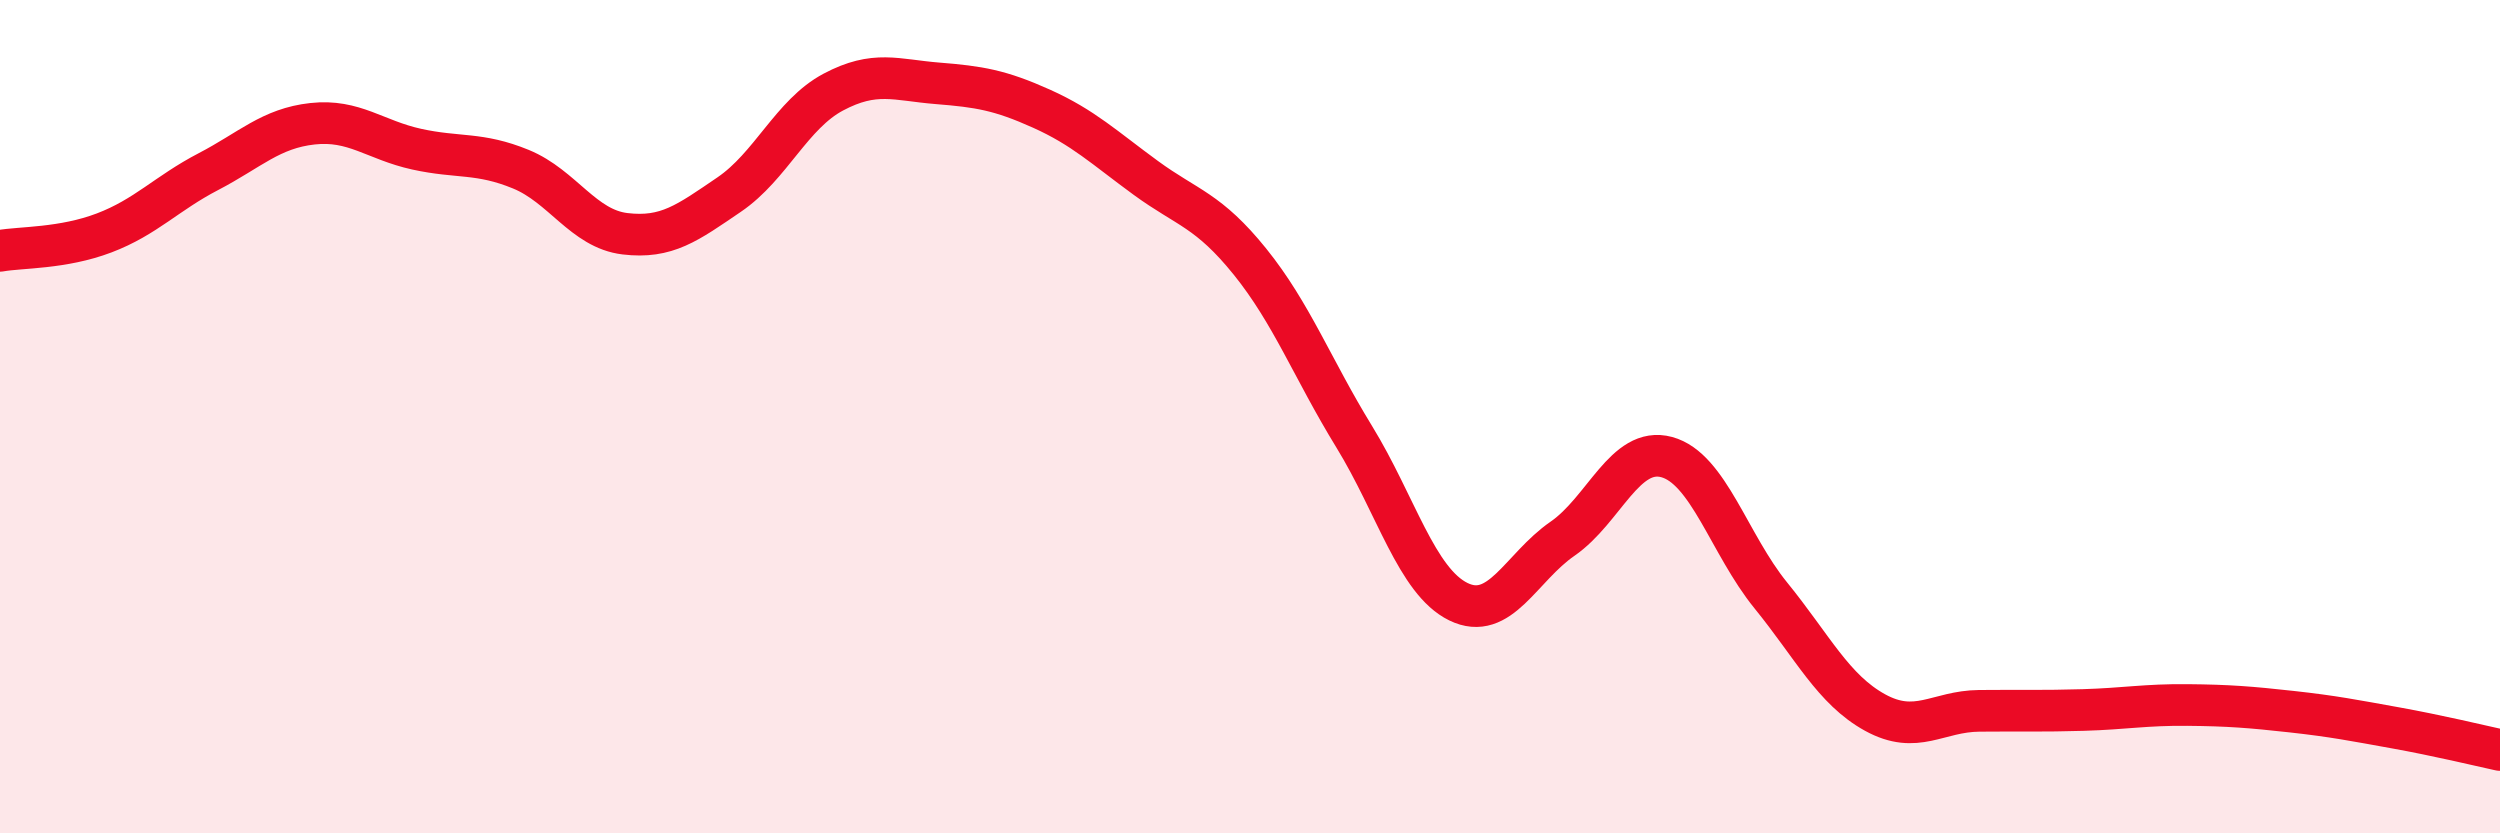
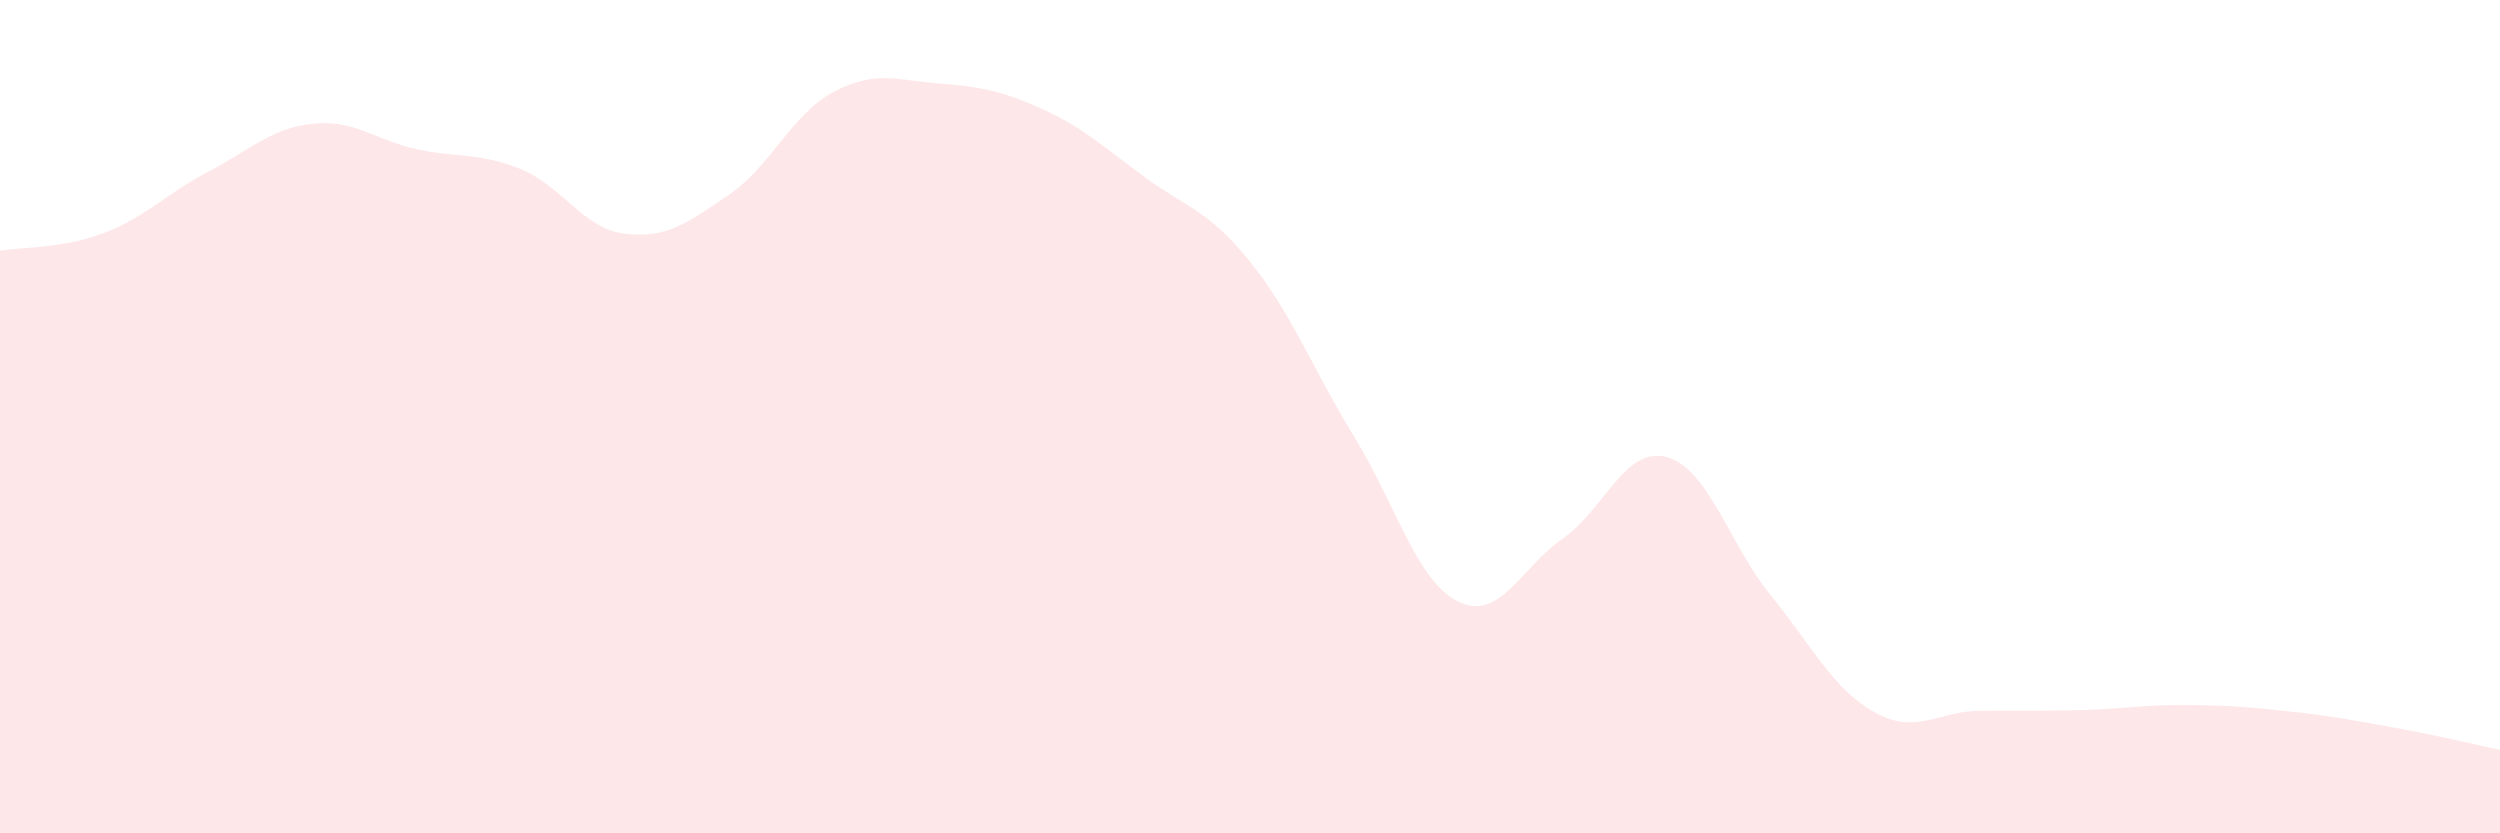
<svg xmlns="http://www.w3.org/2000/svg" width="60" height="20" viewBox="0 0 60 20">
  <path d="M 0,6.02 C 0.5,5.93 1.5,5.97 2.5,5.59 C 3.5,5.21 4,4.64 5,4.12 C 6,3.6 6.5,3.08 7.5,2.97 C 8.5,2.86 9,3.36 10,3.58 C 11,3.8 11.5,3.65 12.5,4.06 C 13.5,4.47 14,5.49 15,5.61 C 16,5.73 16.5,5.35 17.5,4.67 C 18.5,3.99 19,2.74 20,2.21 C 21,1.68 21.5,1.92 22.5,2 C 23.5,2.08 24,2.16 25,2.61 C 26,3.06 26.5,3.54 27.5,4.27 C 28.5,5 29,5.04 30,6.28 C 31,7.52 31.5,8.85 32.5,10.48 C 33.5,12.11 34,13.95 35,14.44 C 36,14.93 36.5,13.62 37.5,12.93 C 38.5,12.24 39,10.7 40,10.97 C 41,11.24 41.5,13.06 42.5,14.29 C 43.5,15.52 44,16.55 45,17.1 C 46,17.65 46.5,17.07 47.5,17.06 C 48.5,17.05 49,17.07 50,17.04 C 51,17.01 51.5,16.91 52.5,16.92 C 53.5,16.93 54,16.97 55,17.08 C 56,17.19 56.5,17.29 57.5,17.47 C 58.5,17.65 59.5,17.89 60,18L60 20L0 20Z" fill="#EB0A25" opacity="0.1" stroke-linecap="round" stroke-linejoin="round" />
-   <path d="M 0,6.02 C 0.5,5.93 1.5,5.97 2.5,5.59 C 3.5,5.21 4,4.64 5,4.12 C 6,3.6 6.5,3.08 7.5,2.97 C 8.5,2.86 9,3.36 10,3.58 C 11,3.8 11.5,3.65 12.5,4.06 C 13.5,4.47 14,5.49 15,5.61 C 16,5.73 16.5,5.35 17.5,4.67 C 18.5,3.99 19,2.74 20,2.21 C 21,1.68 21.5,1.92 22.5,2 C 23.5,2.08 24,2.16 25,2.61 C 26,3.06 26.5,3.54 27.5,4.27 C 28.5,5 29,5.04 30,6.28 C 31,7.52 31.5,8.85 32.5,10.48 C 33.5,12.11 34,13.95 35,14.44 C 36,14.93 36.5,13.62 37.5,12.93 C 38.5,12.24 39,10.7 40,10.97 C 41,11.24 41.5,13.06 42.5,14.29 C 43.5,15.52 44,16.55 45,17.1 C 46,17.65 46.5,17.07 47.5,17.06 C 48.5,17.05 49,17.07 50,17.04 C 51,17.01 51.5,16.91 52.5,16.92 C 53.5,16.93 54,16.97 55,17.08 C 56,17.19 56.5,17.29 57.5,17.47 C 58.5,17.65 59.5,17.89 60,18" stroke="#EB0A25" stroke-width="1" fill="none" stroke-linecap="round" stroke-linejoin="round" />
</svg>